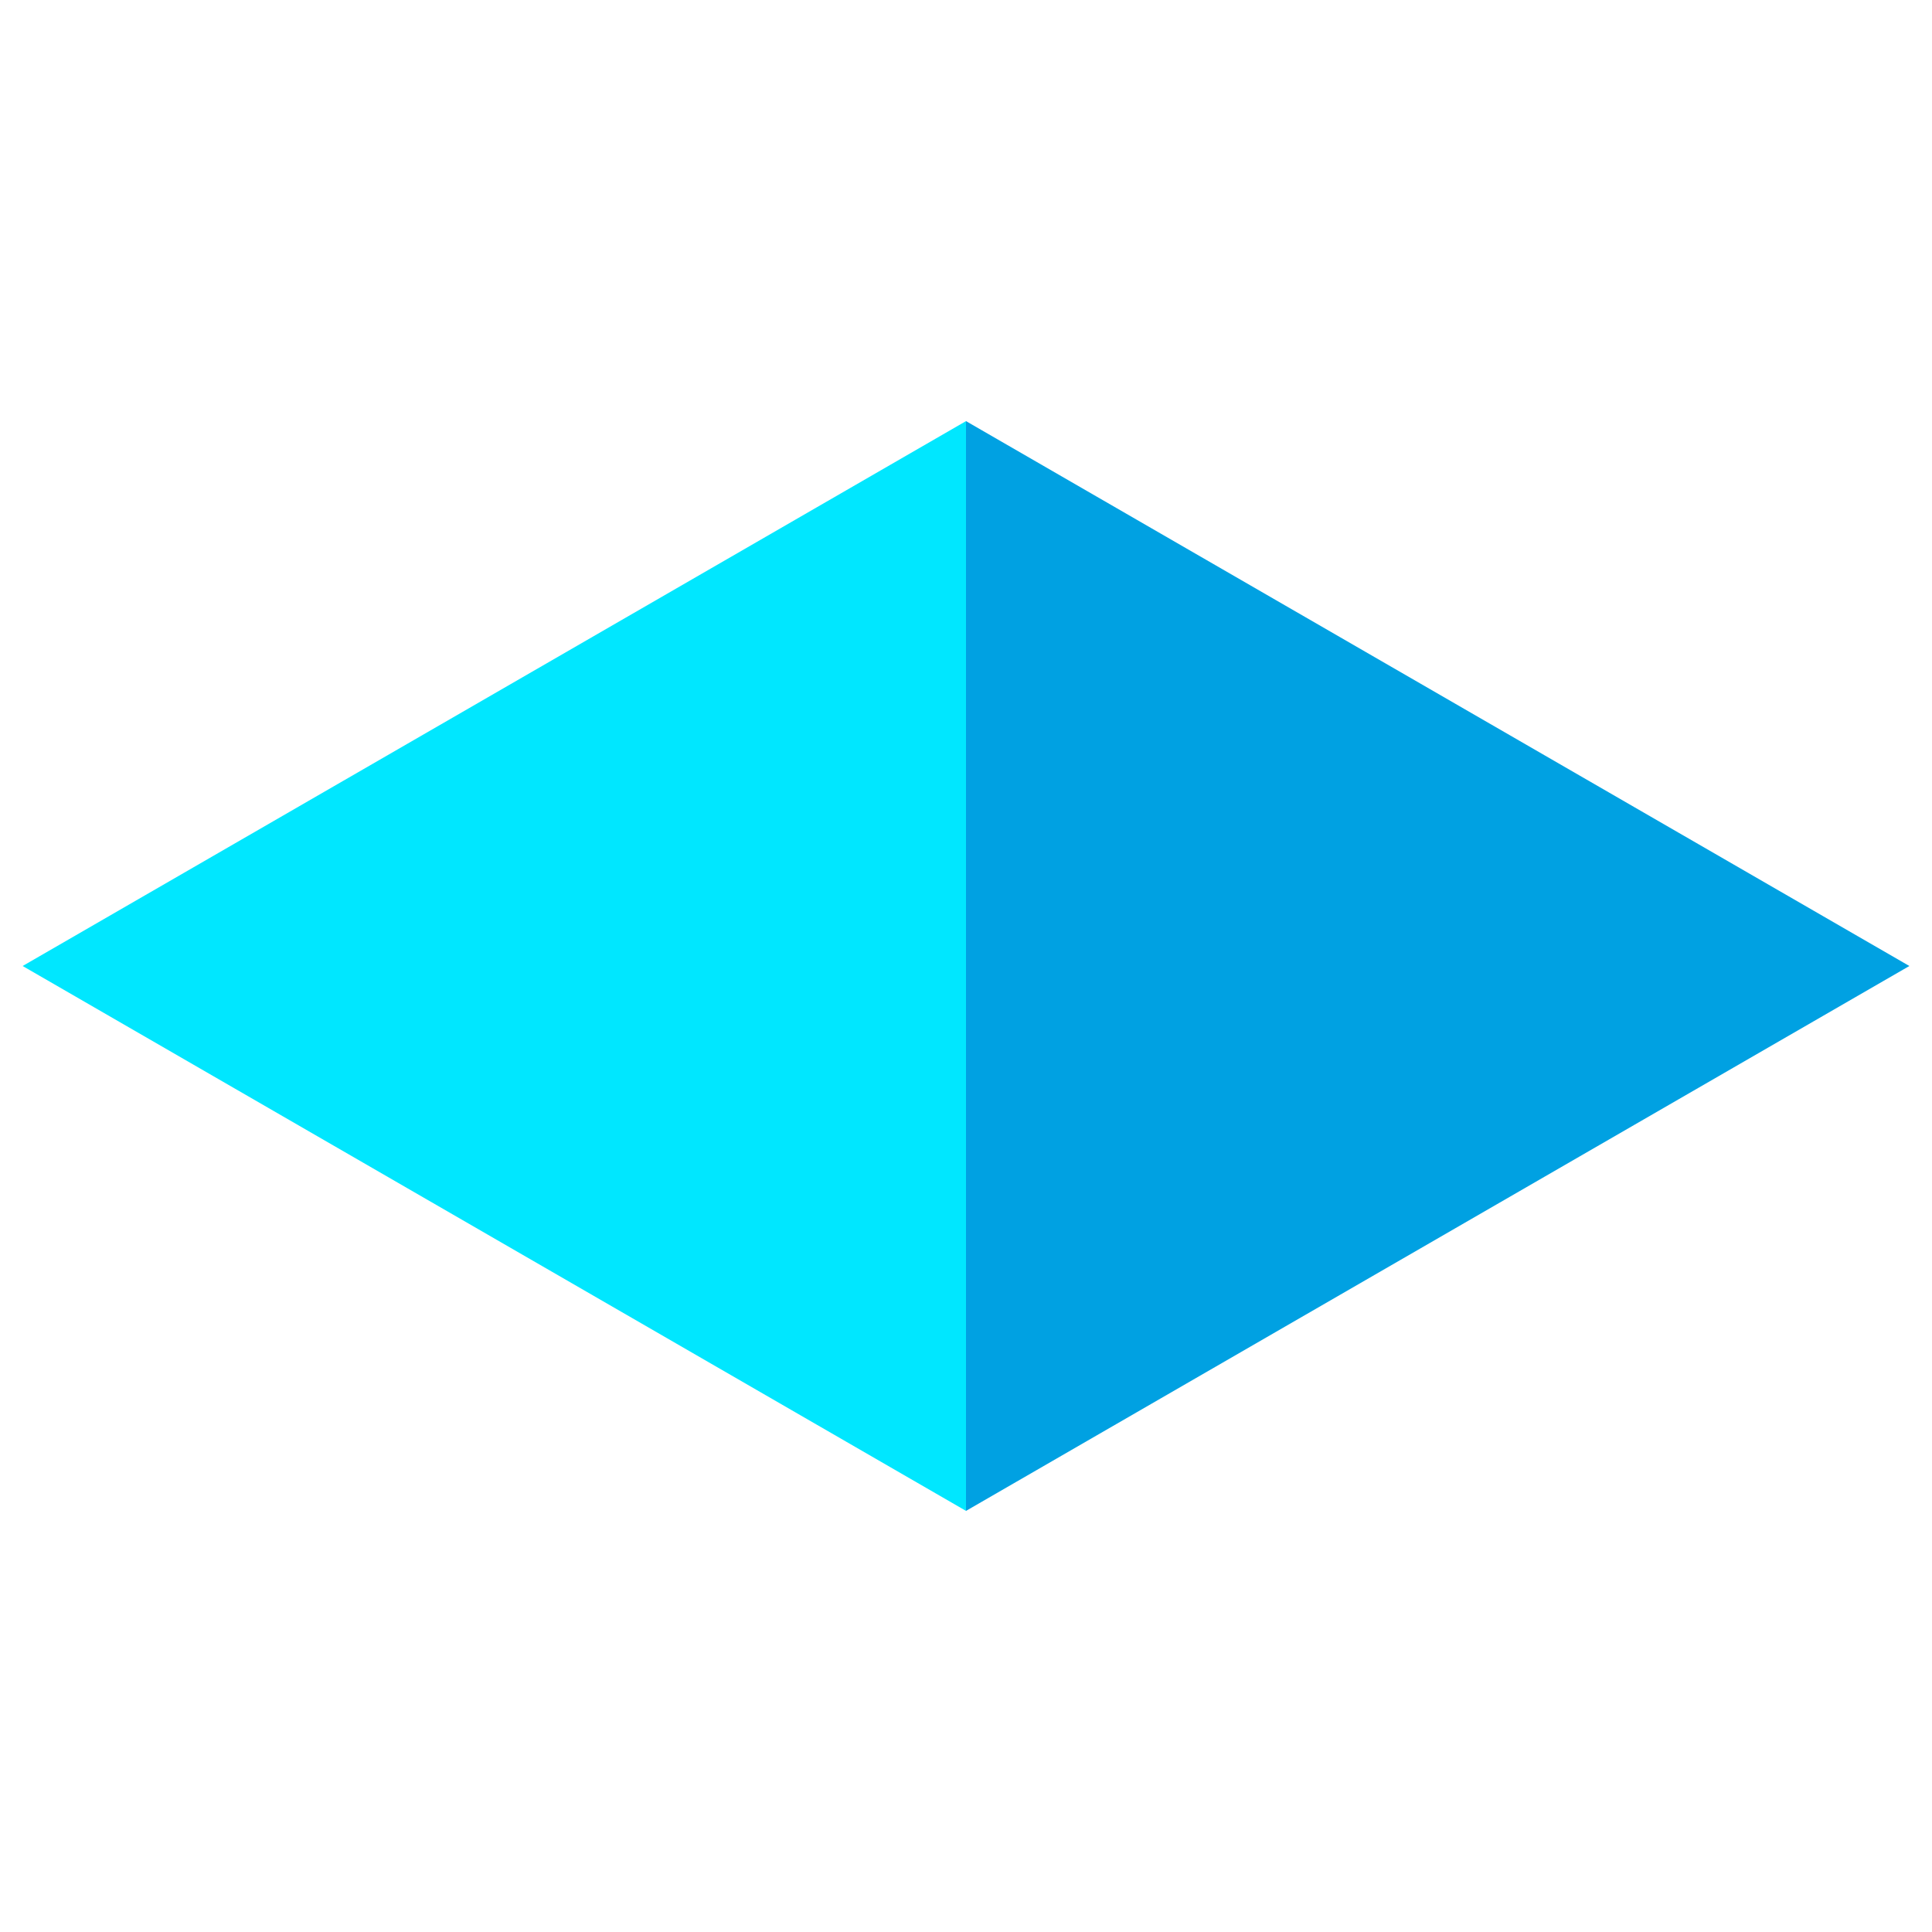
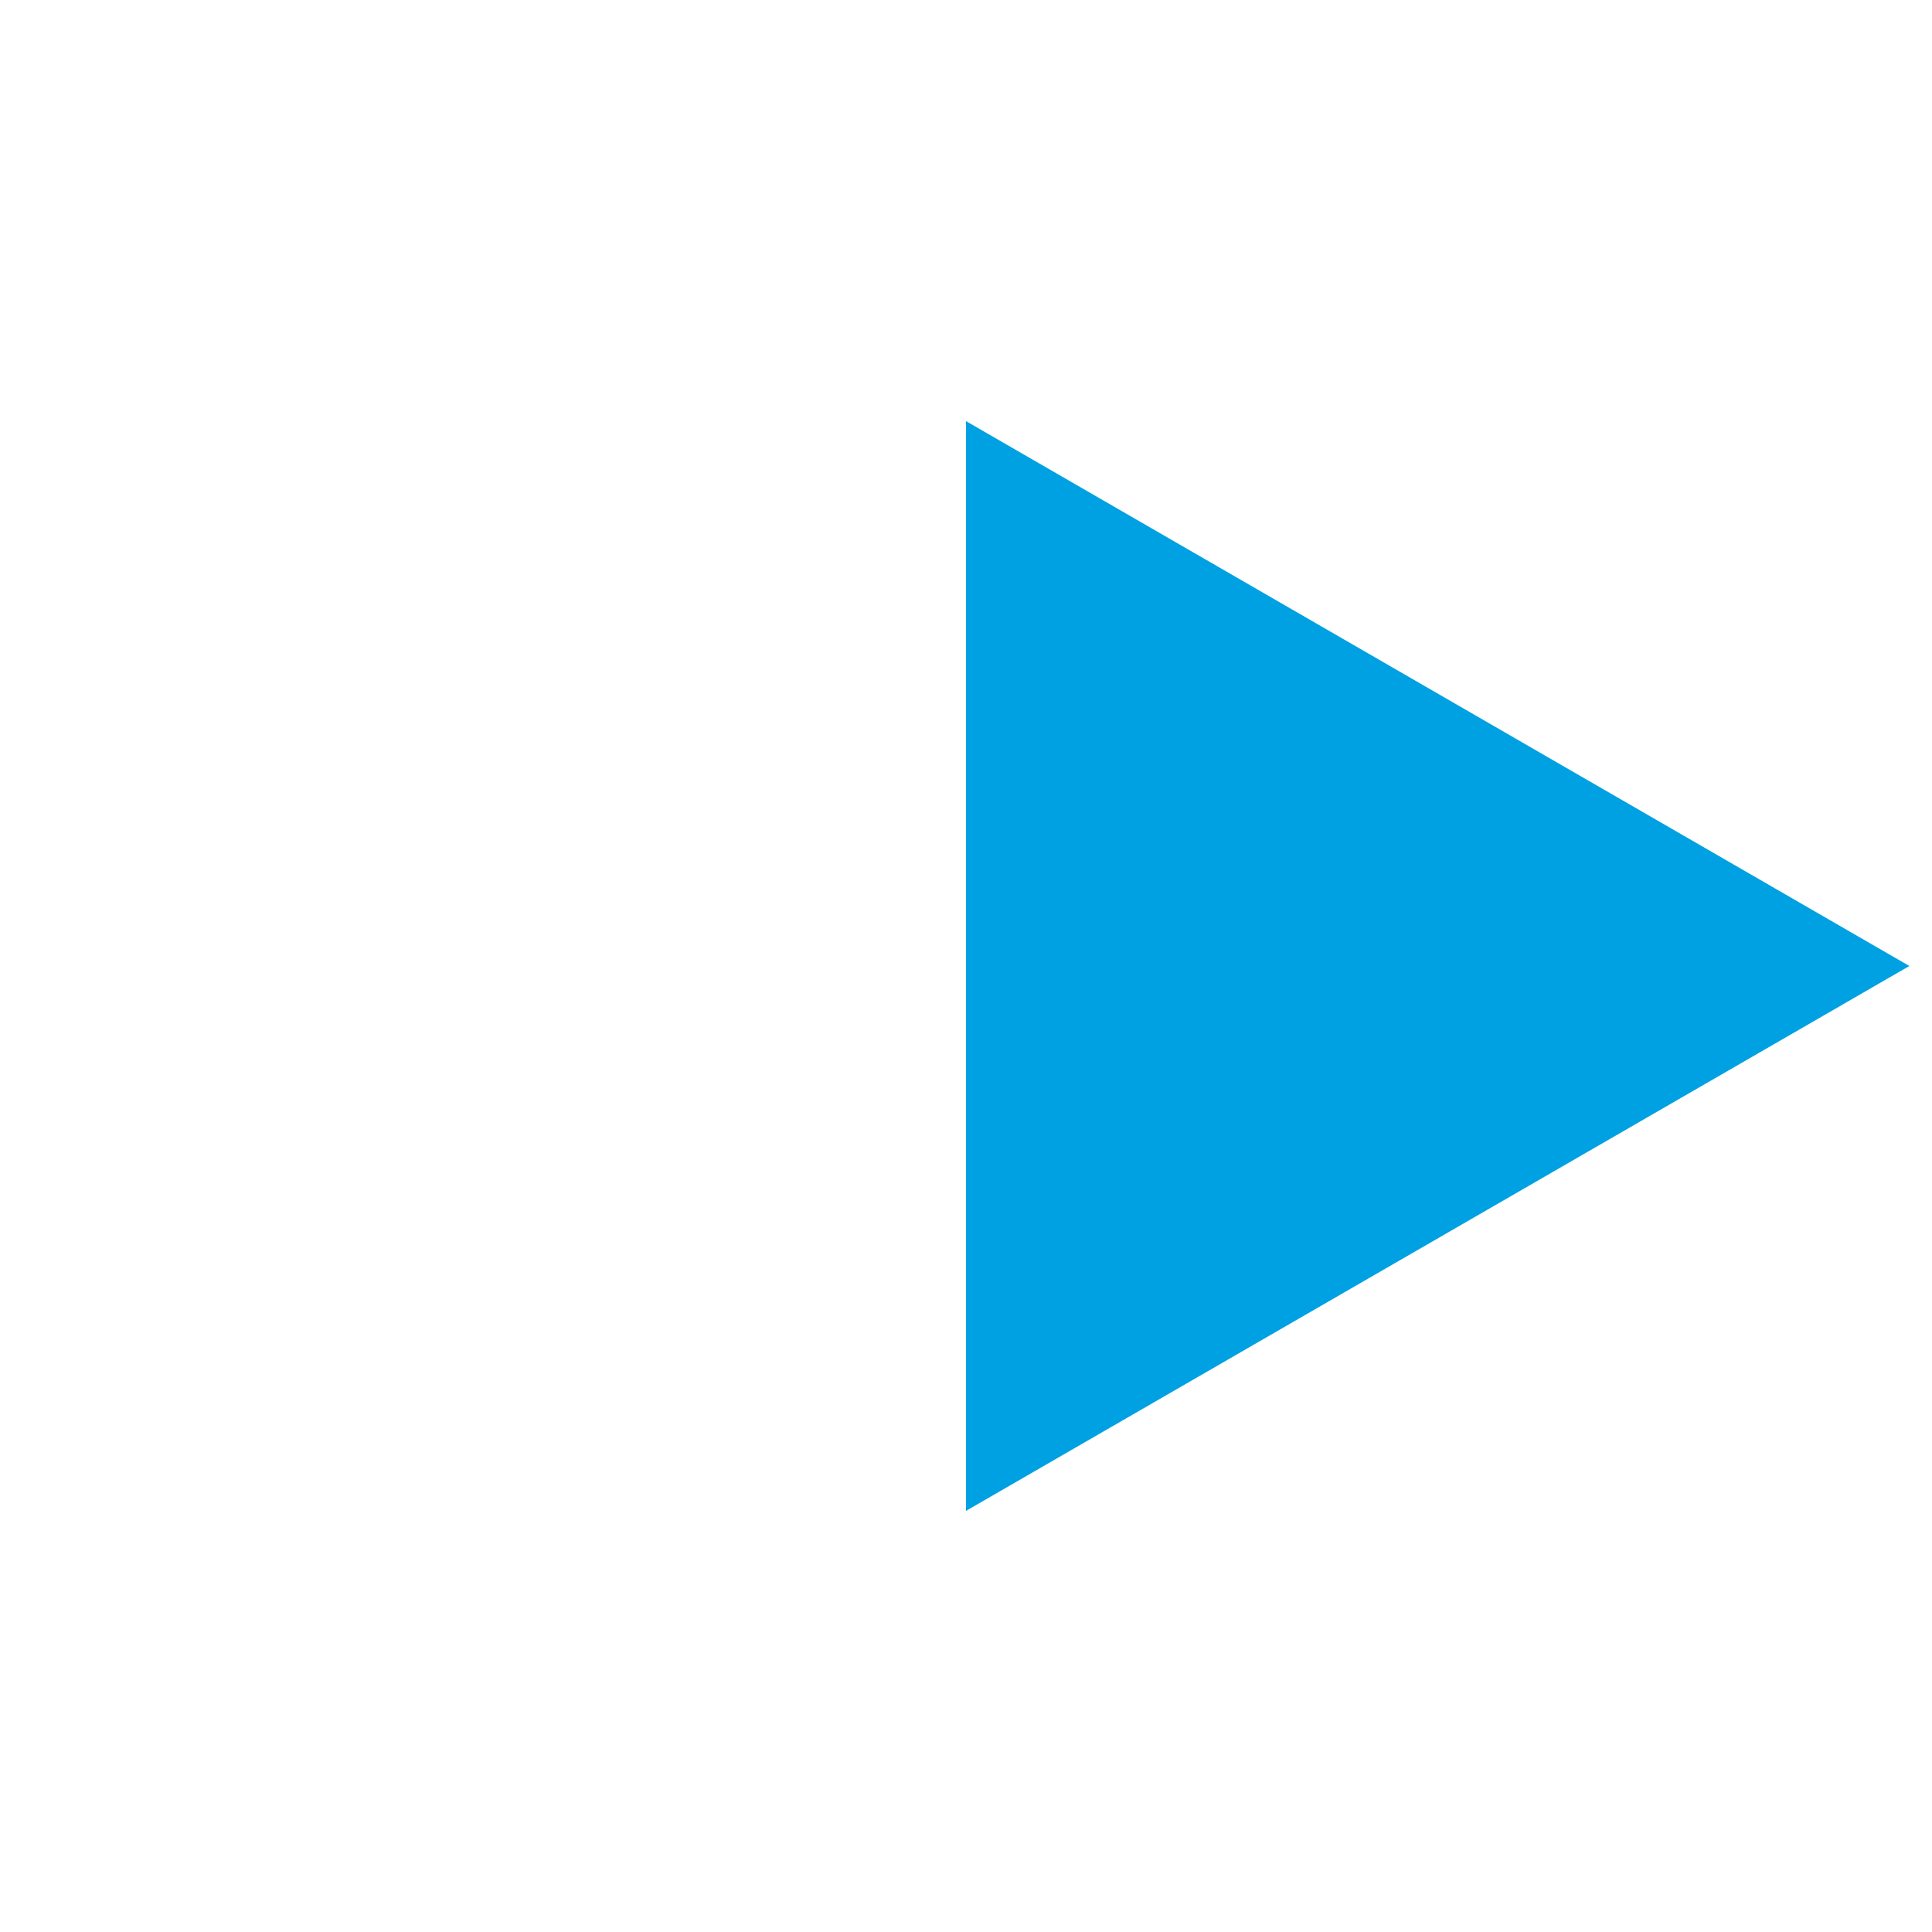
<svg xmlns="http://www.w3.org/2000/svg" id="Layer_1" x="0px" y="0px" width="256px" height="256px" viewBox="0 0 256 256" style="enable-background:new 0 0 256 256;" xml:space="preserve">
  <style type="text/css">	.st0{fill:#00E7FF;}	.st1{fill:#00A1E2;}</style>
  <g>
    <g>
-       <polygon class="st0" points="3,128 128,200.2 128,55.8   " />
      <polygon class="st1" points="253,128 128,200.2 128,55.8   " />
    </g>
  </g>
</svg>